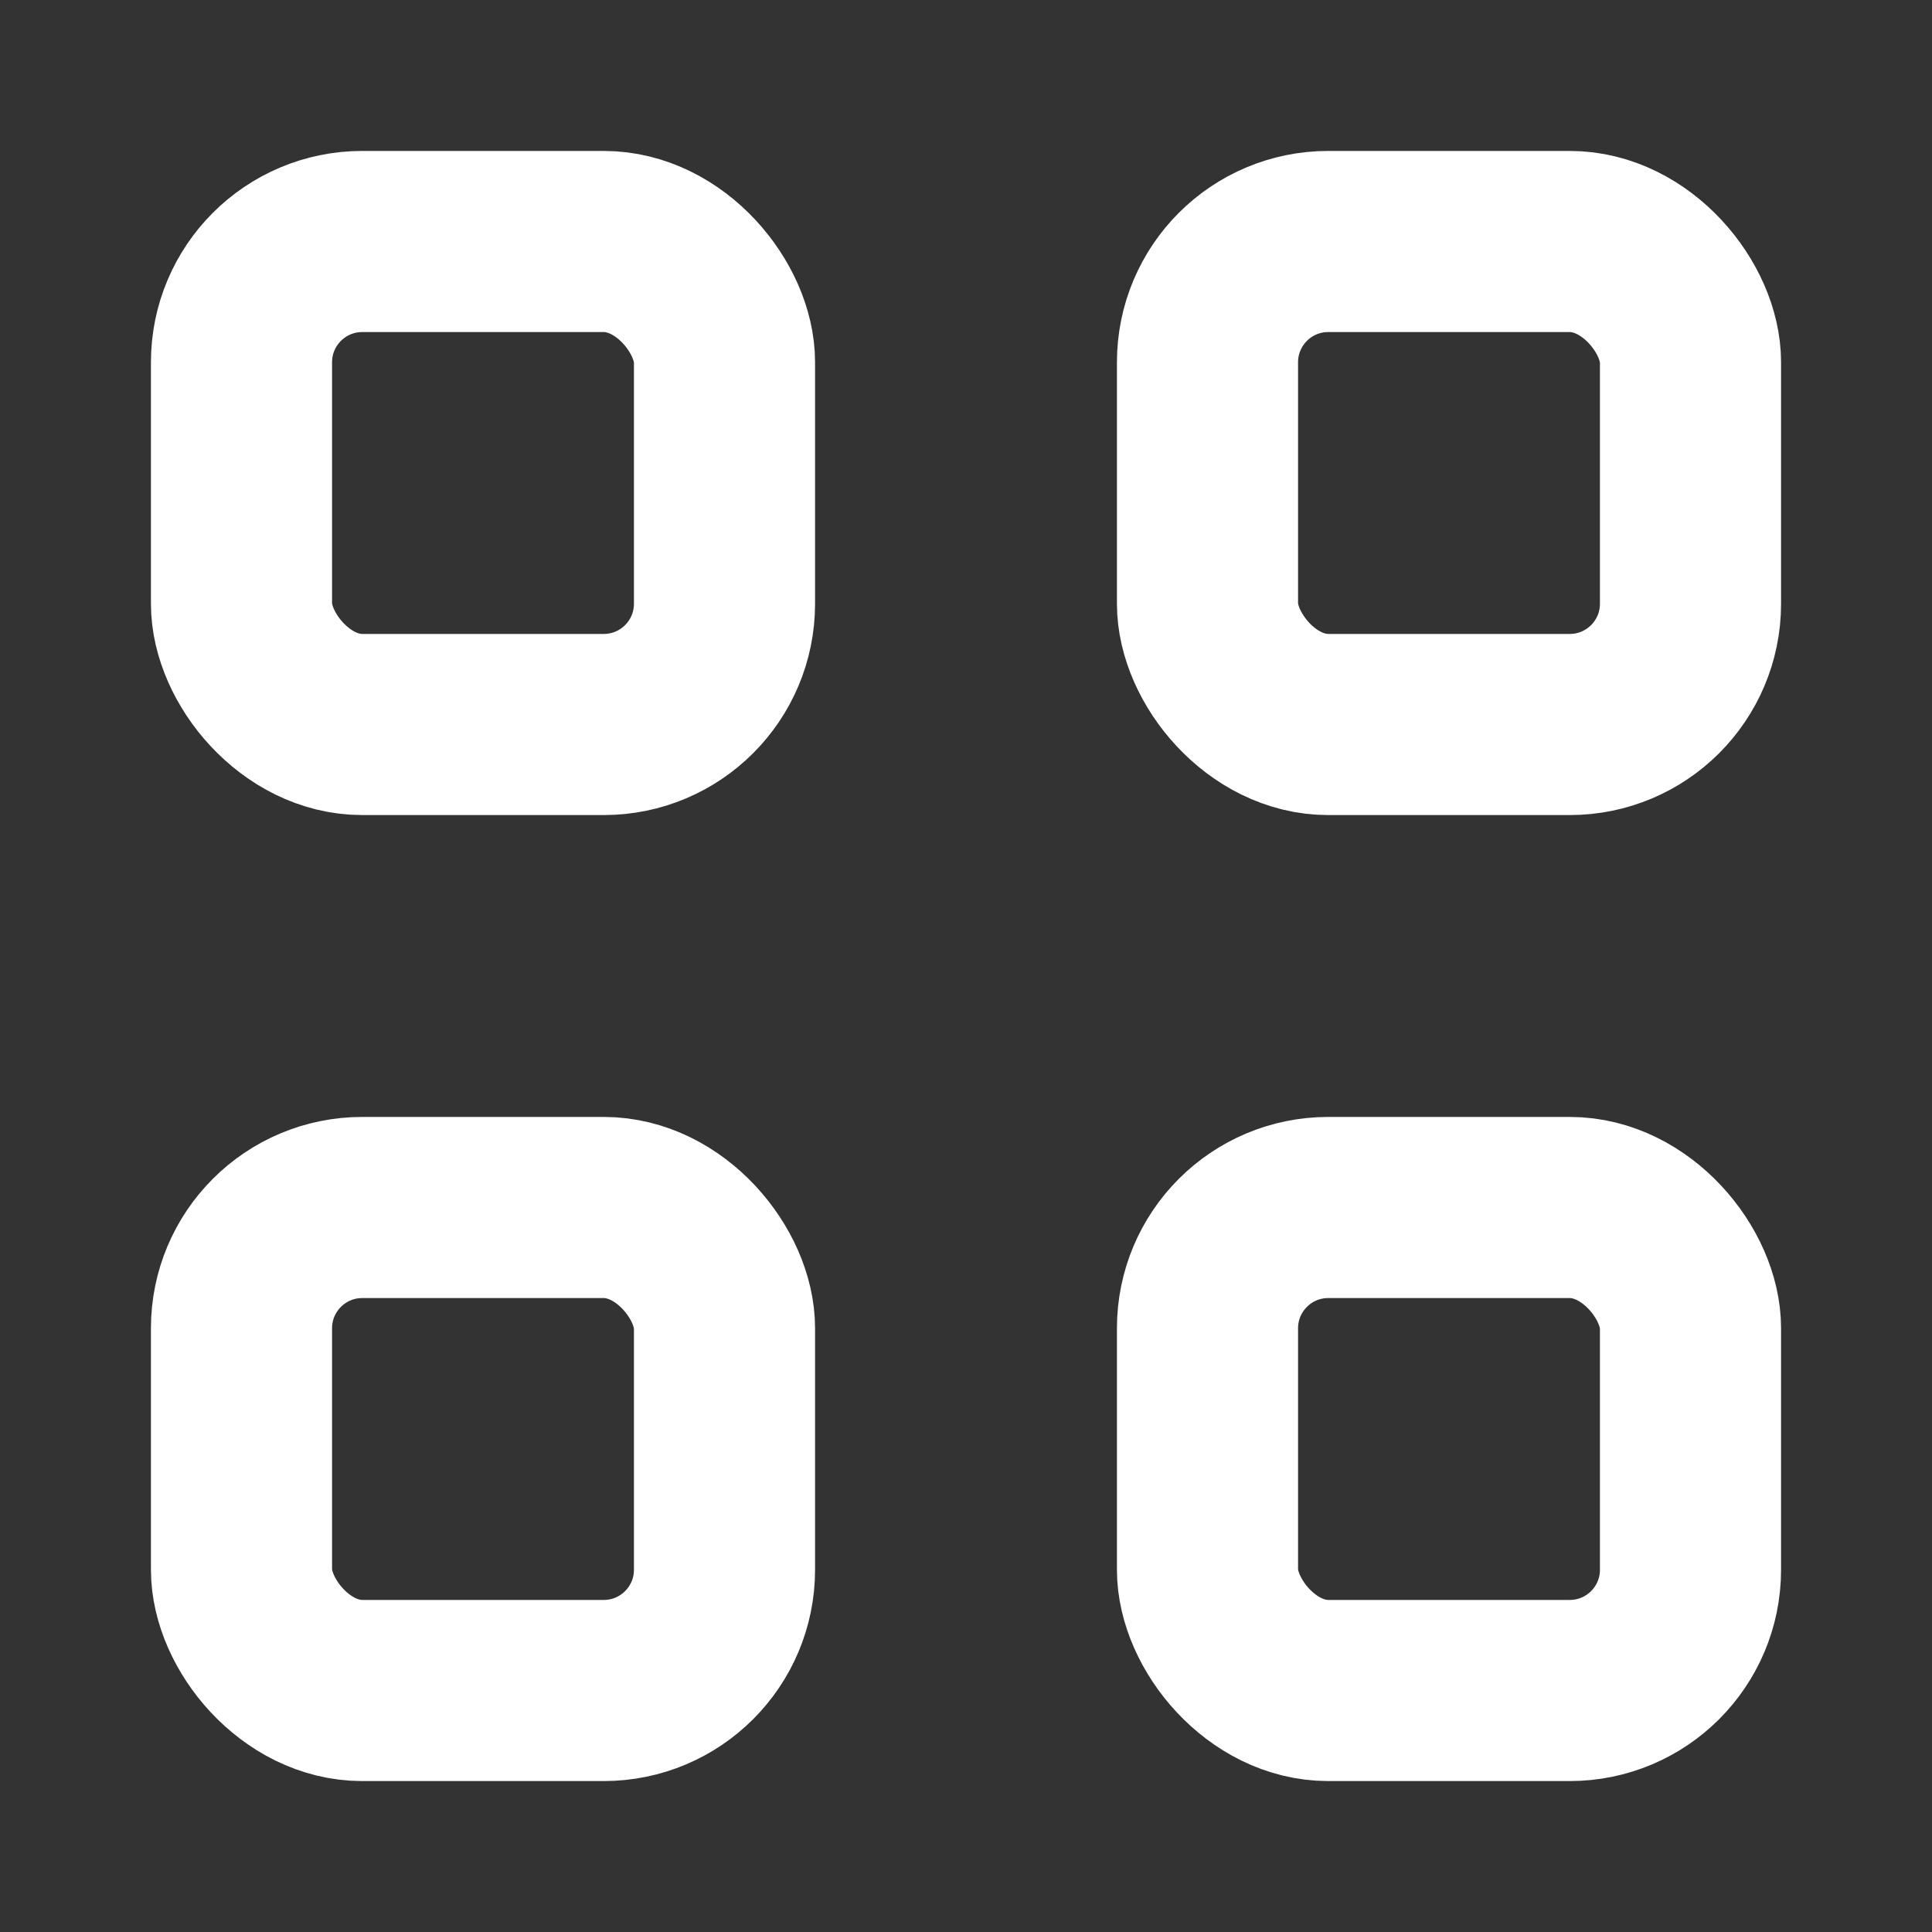
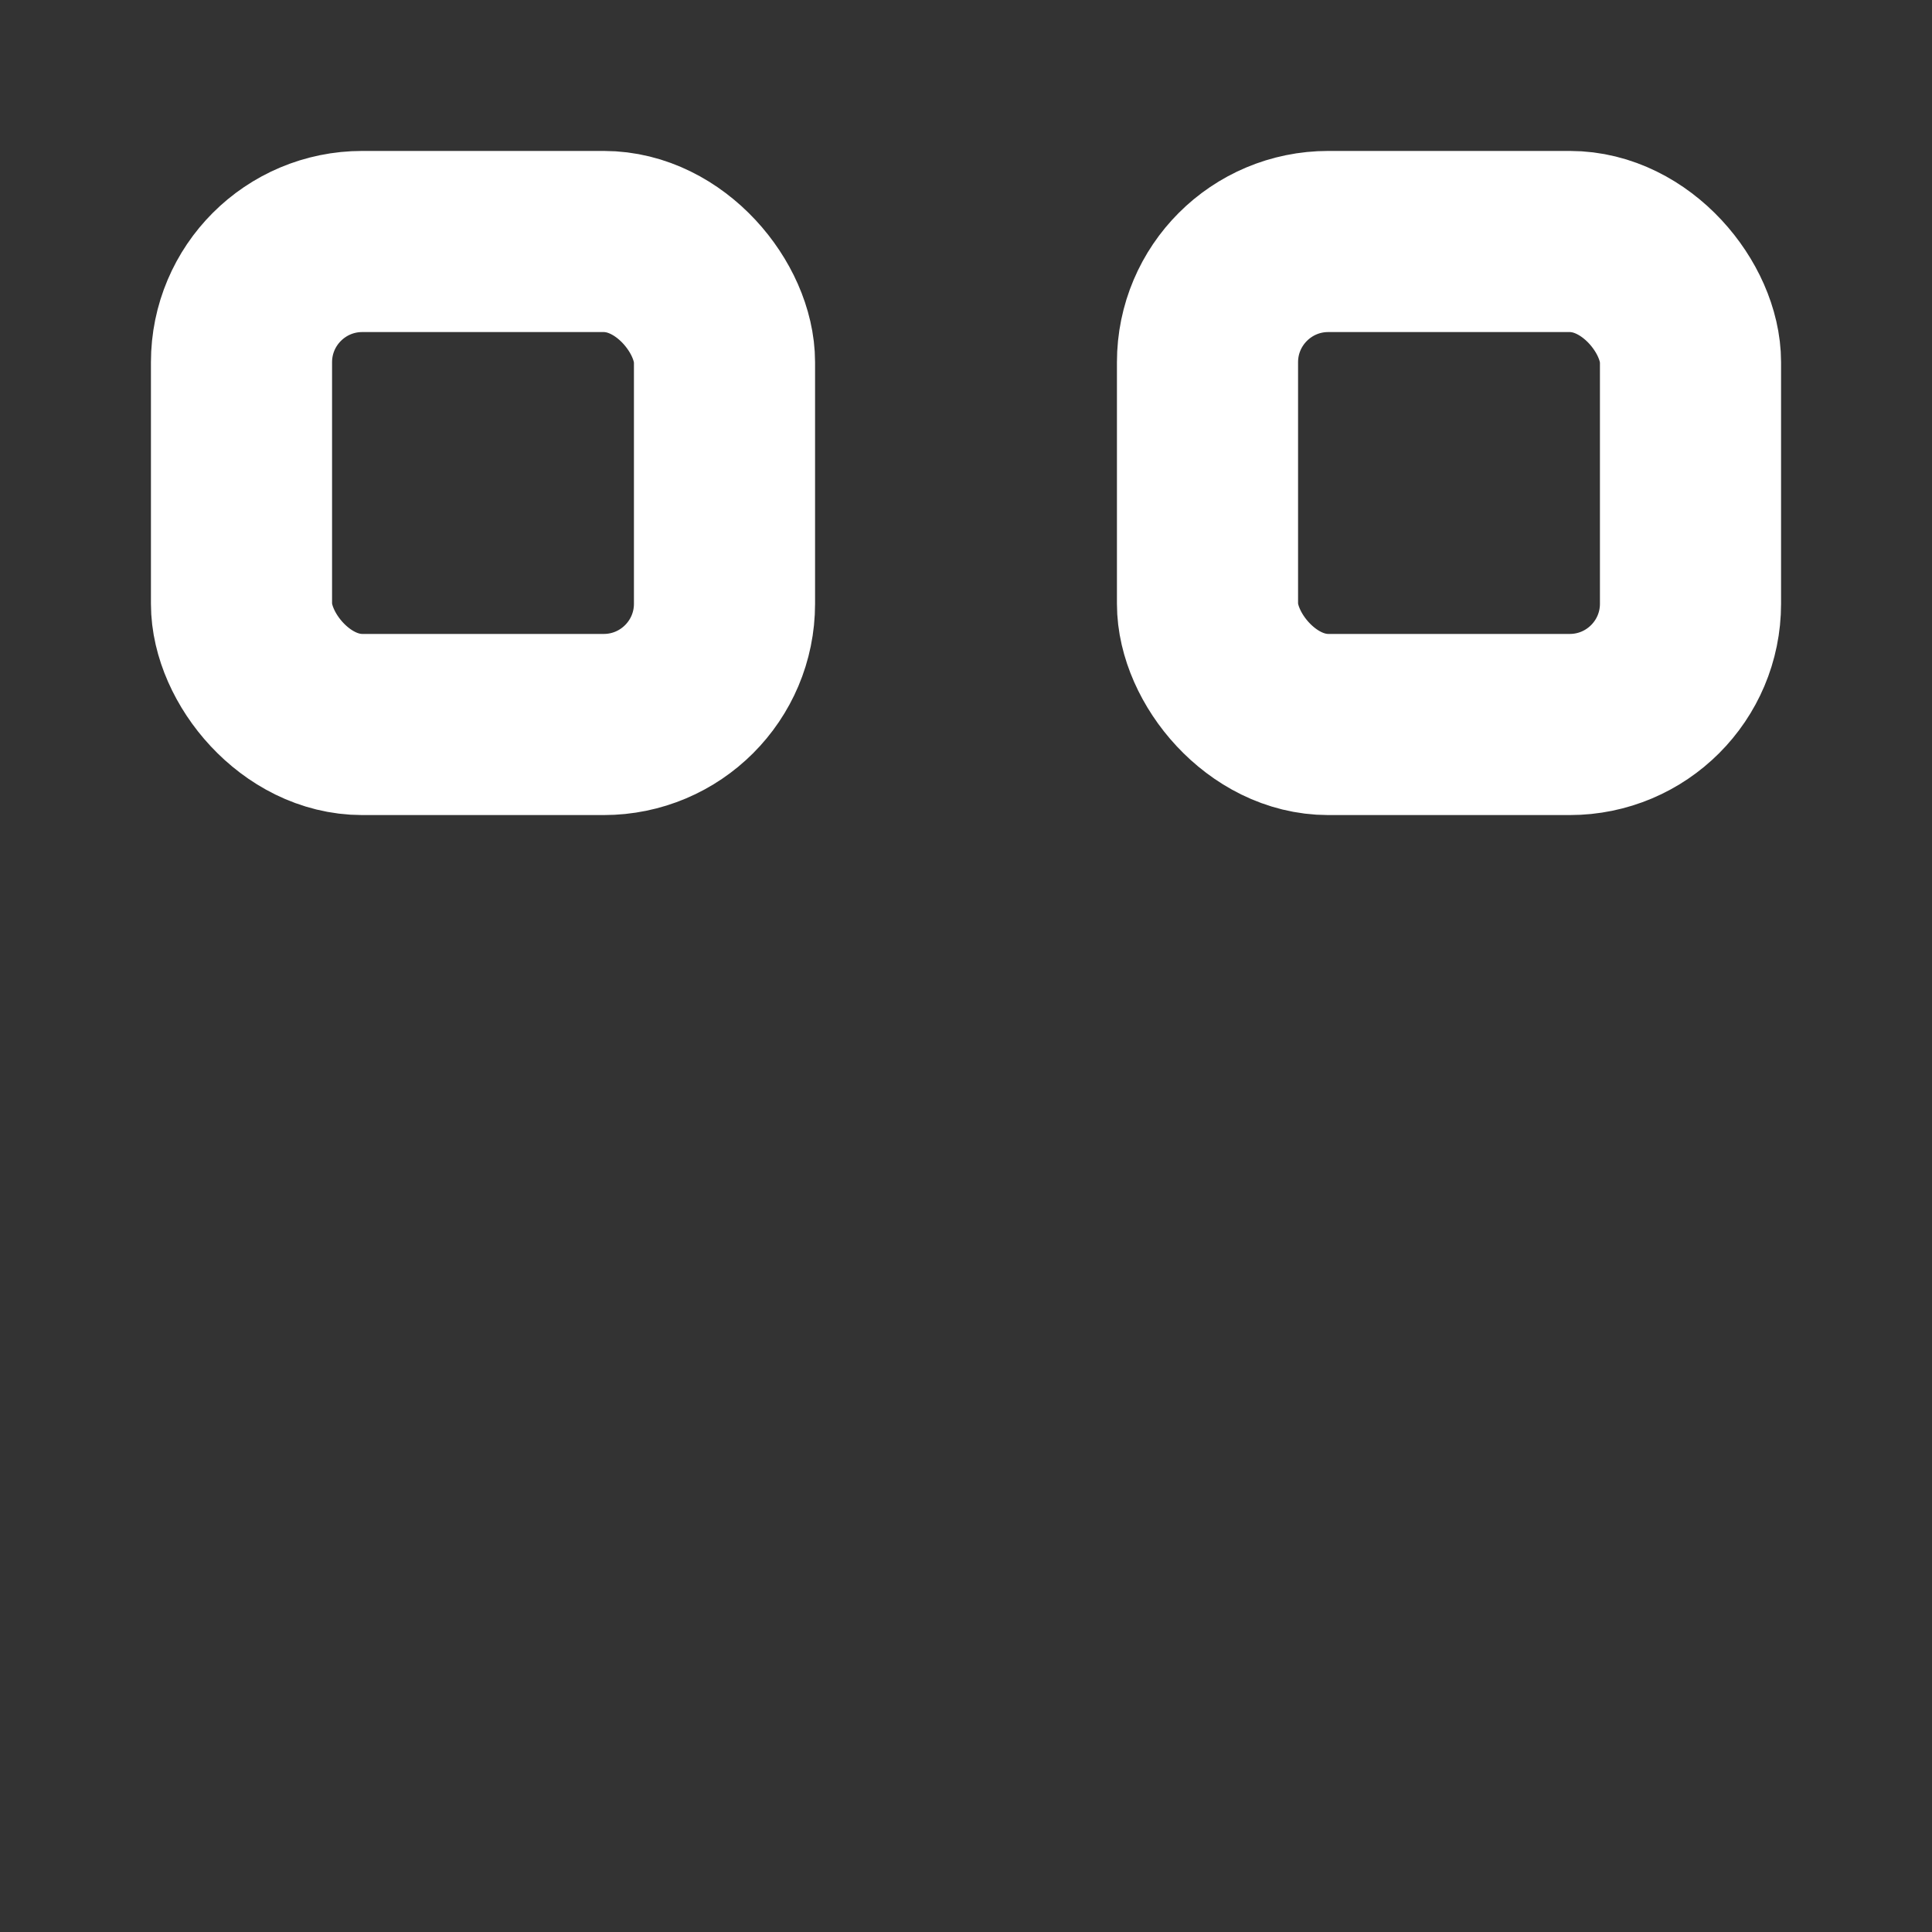
<svg xmlns="http://www.w3.org/2000/svg" width="16" height="16" viewBox="0 0 16 16" fill="none">
  <rect x="0" y="0" width="16" height="16" fill="#333333" stroke="none" />
  <rect x="2" y="2" width="4" height="4" rx="1" stroke="white" stroke-width="1.5" fill="none" />
  <rect x="10" y="2" width="4" height="4" rx="1" stroke="white" stroke-width="1.5" fill="none" />
-   <rect x="2" y="10" width="4" height="4" rx="1" stroke="white" stroke-width="1.5" fill="none" />
-   <rect x="10" y="10" width="4" height="4" rx="1" stroke="white" stroke-width="1.5" fill="none" />
</svg>